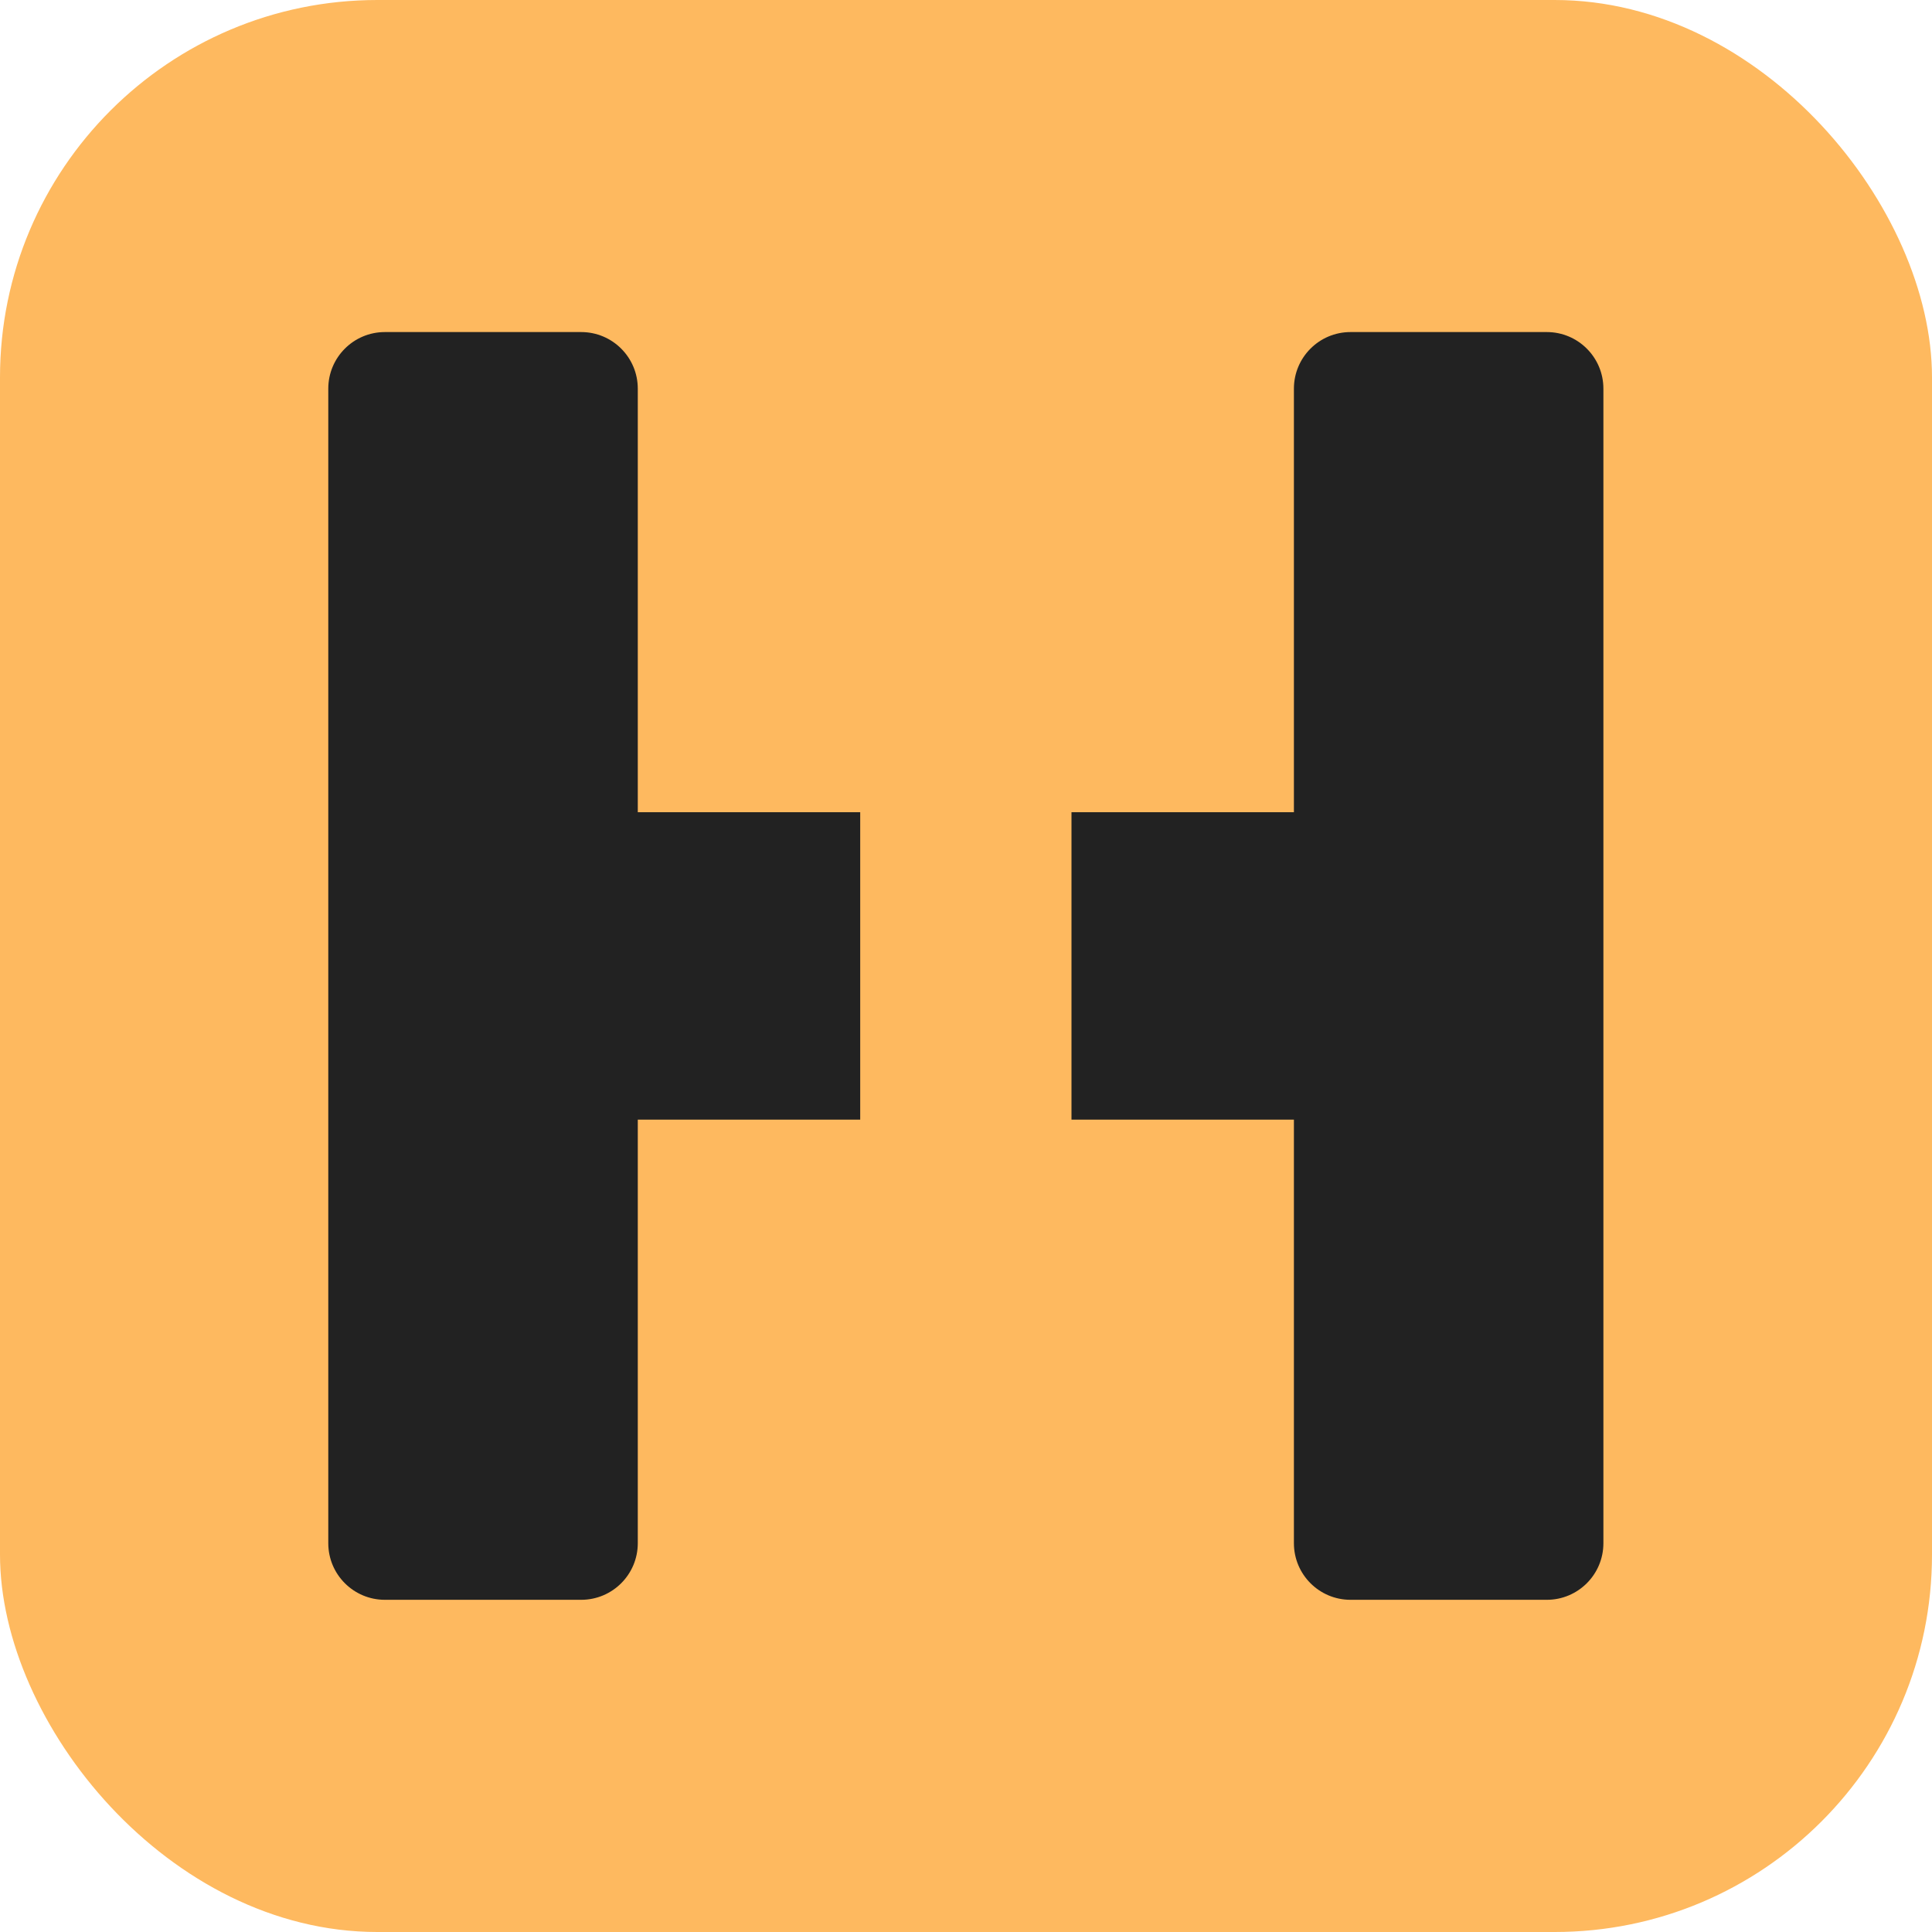
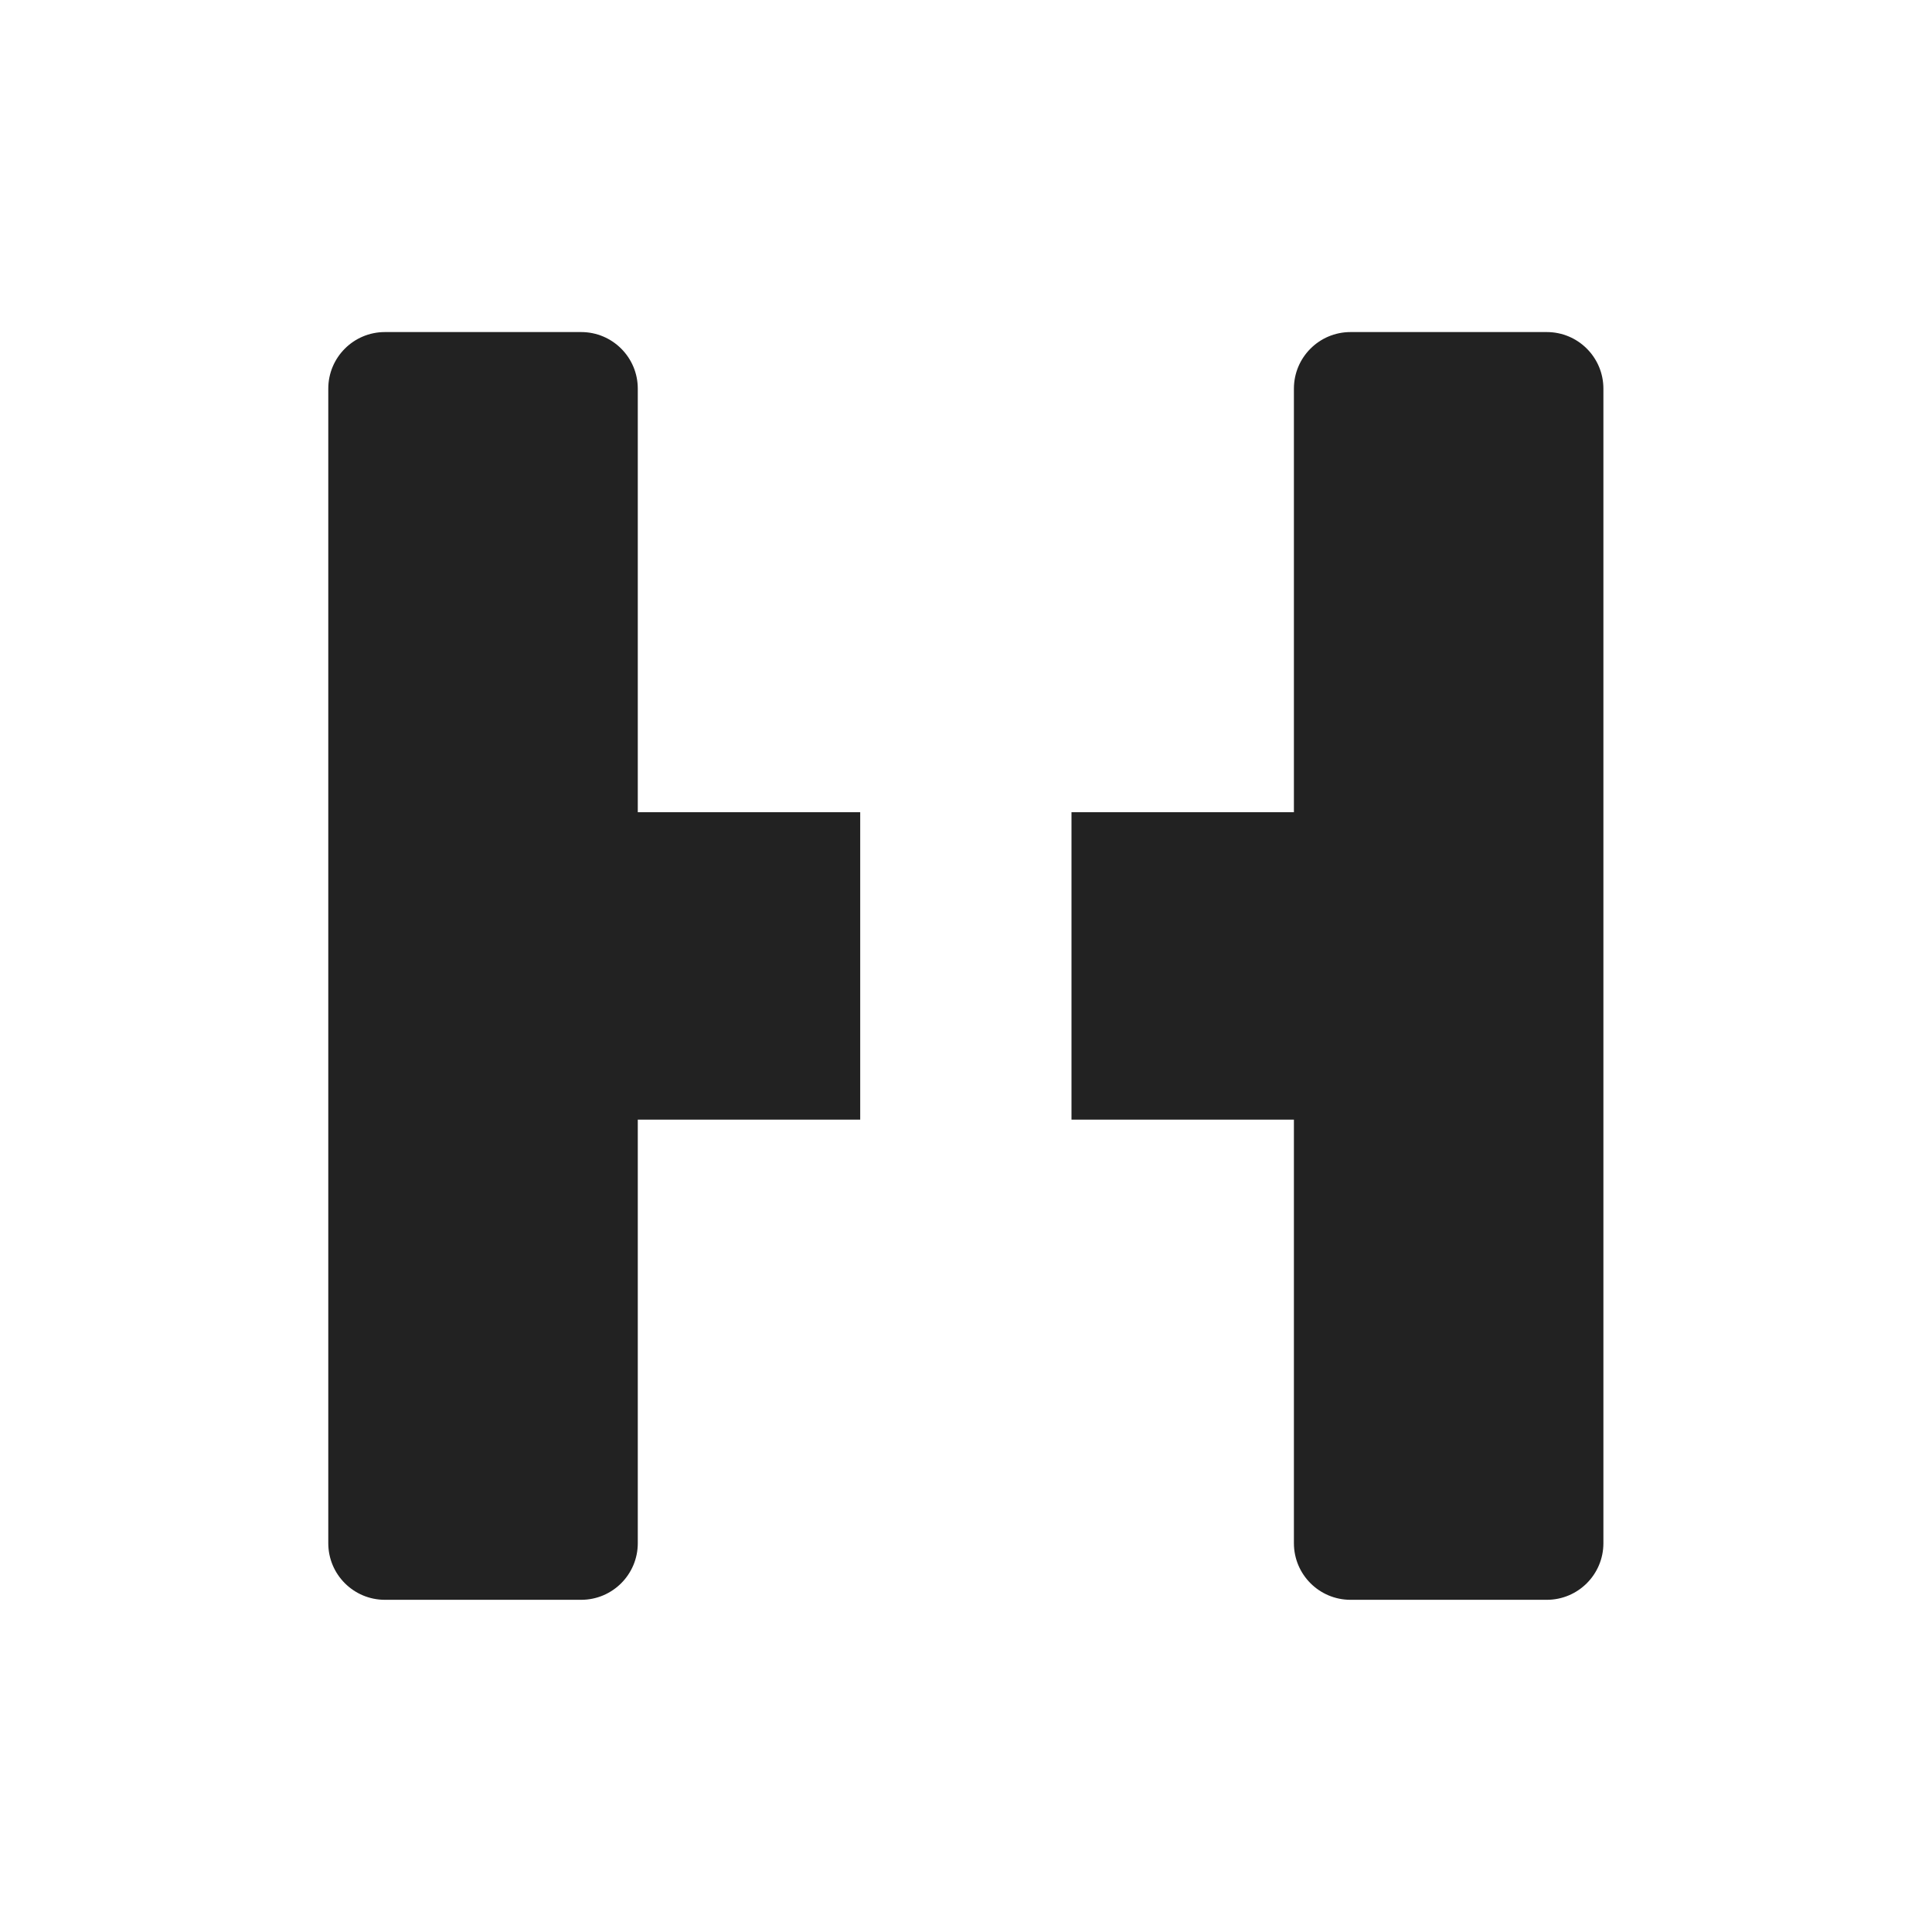
<svg xmlns="http://www.w3.org/2000/svg" width="120" height="120" viewBox="0 0 120 120" fill="none">
-   <rect width="120" height="120" rx="23.438" fill="#FEB95F" />
  <path fill-rule="evenodd" clip-rule="evenodd" d="M83.883 20.625C81.941 20.625 80.367 22.199 80.367 24.14V50.447H66.552V69.544H80.367V95.851C80.367 97.793 81.941 99.367 83.883 99.367H96.075C98.016 99.367 99.59 97.793 99.59 95.851L99.59 69.544V50.447L99.59 24.14C99.59 22.199 98.016 20.625 96.075 20.625H83.883ZM23.906 20.625C21.964 20.625 20.39 22.199 20.39 24.14V95.851C20.39 97.793 21.964 99.367 23.906 99.367H36.098C38.04 99.367 39.614 97.793 39.614 95.851V69.544H53.429V50.447H39.614V24.14C39.614 22.199 38.04 20.625 36.098 20.625H23.906Z" fill="#222222" />
</svg>